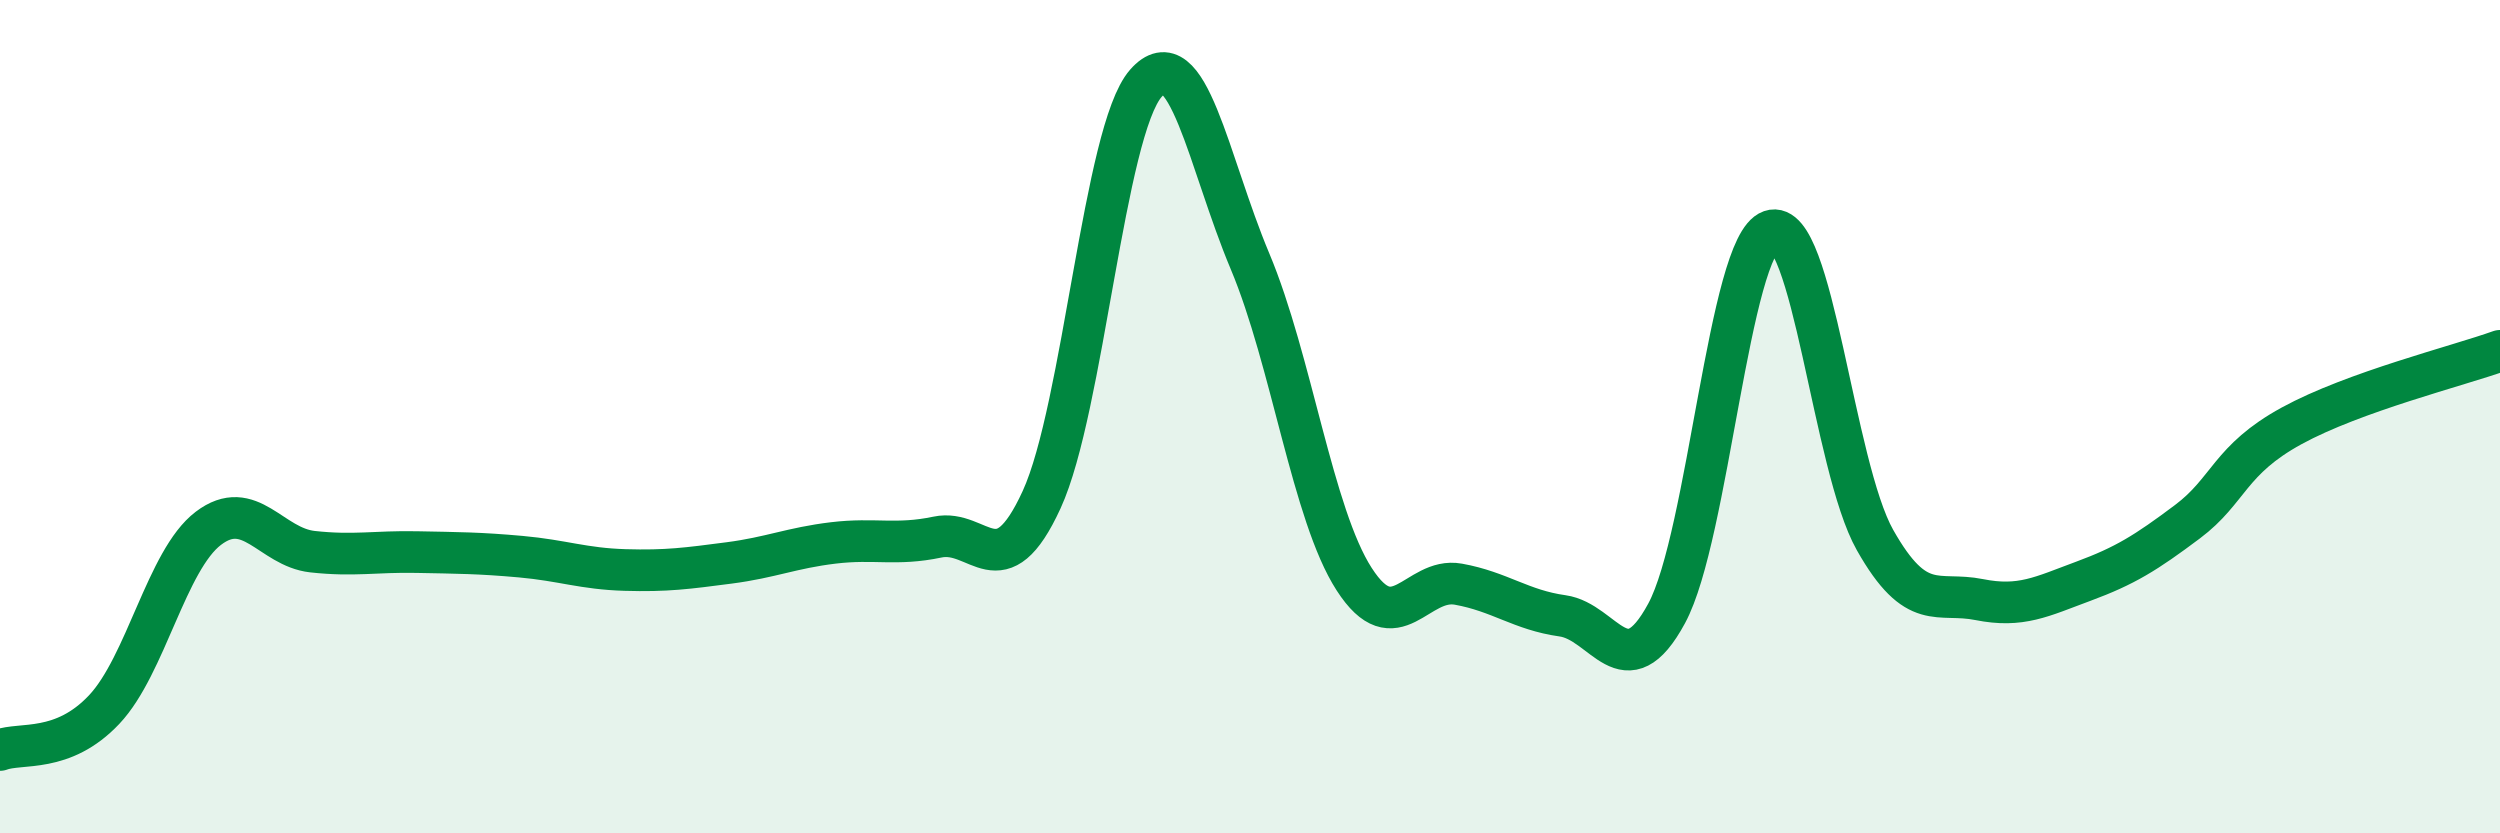
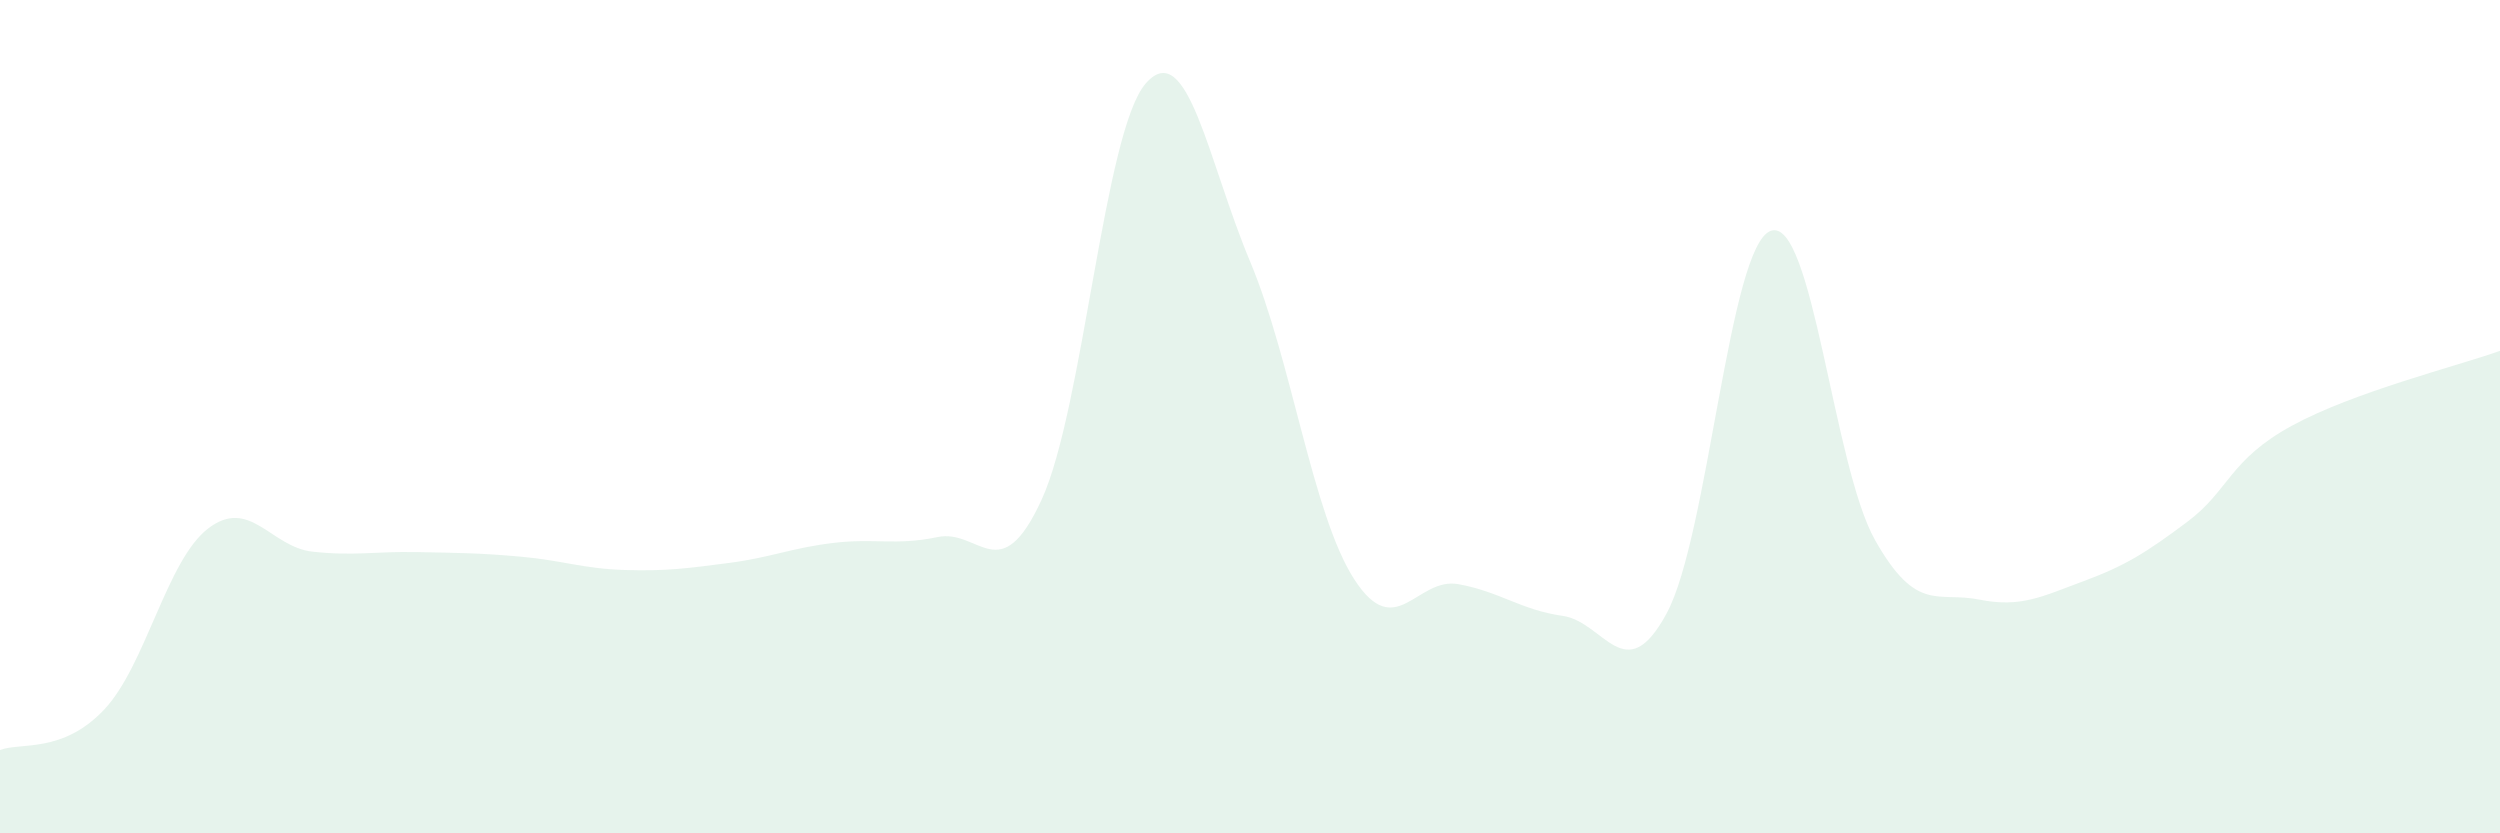
<svg xmlns="http://www.w3.org/2000/svg" width="60" height="20" viewBox="0 0 60 20">
  <path d="M 0,18 C 0.5,17.81 1.5,18.09 2.5,17.03 C 3.5,15.97 4,13.44 5,12.68 C 6,11.92 6.5,13.13 7.5,13.24 C 8.5,13.35 9,13.23 10,13.25 C 11,13.27 11.5,13.27 12.5,13.36 C 13.5,13.45 14,13.65 15,13.68 C 16,13.71 16.5,13.64 17.5,13.51 C 18.5,13.38 19,13.15 20,13.03 C 21,12.91 21.5,13.1 22.5,12.89 C 23.5,12.68 24,14.17 25,11.99 C 26,9.81 26.5,3.14 27.5,2 C 28.5,0.86 29,3.89 30,6.27 C 31,8.65 31.5,12.35 32.5,13.9 C 33.5,15.45 34,13.84 35,14.02 C 36,14.2 36.5,14.64 37.5,14.78 C 38.5,14.92 39,16.57 40,14.72 C 41,12.87 41.5,5.89 42.5,5.54 C 43.5,5.19 44,11.19 45,12.96 C 46,14.73 46.5,14.19 47.5,14.39 C 48.5,14.59 49,14.32 50,13.95 C 51,13.58 51.5,13.27 52.5,12.52 C 53.5,11.77 53.5,11.04 55,10.22 C 56.5,9.4 59,8.78 60,8.42L60 20L0 20Z" fill="#008740" opacity="0.1" stroke-linecap="round" stroke-linejoin="round" />
-   <path d="M 0,18 C 0.5,17.81 1.5,18.09 2.5,17.03 C 3.5,15.97 4,13.44 5,12.68 C 6,11.92 6.5,13.13 7.5,13.24 C 8.5,13.35 9,13.23 10,13.25 C 11,13.27 11.5,13.27 12.5,13.36 C 13.5,13.45 14,13.65 15,13.68 C 16,13.71 16.5,13.64 17.5,13.51 C 18.5,13.38 19,13.15 20,13.03 C 21,12.91 21.5,13.1 22.5,12.89 C 23.5,12.68 24,14.17 25,11.99 C 26,9.81 26.5,3.14 27.5,2 C 28.5,0.86 29,3.89 30,6.27 C 31,8.65 31.5,12.35 32.5,13.9 C 33.5,15.45 34,13.84 35,14.02 C 36,14.2 36.5,14.64 37.5,14.78 C 38.5,14.92 39,16.57 40,14.72 C 41,12.87 41.5,5.89 42.5,5.54 C 43.5,5.19 44,11.19 45,12.96 C 46,14.73 46.5,14.19 47.5,14.39 C 48.5,14.59 49,14.32 50,13.95 C 51,13.58 51.5,13.27 52.5,12.52 C 53.5,11.77 53.5,11.04 55,10.22 C 56.5,9.4 59,8.78 60,8.42" stroke="#008740" stroke-width="1" fill="none" stroke-linecap="round" stroke-linejoin="round" />
</svg>